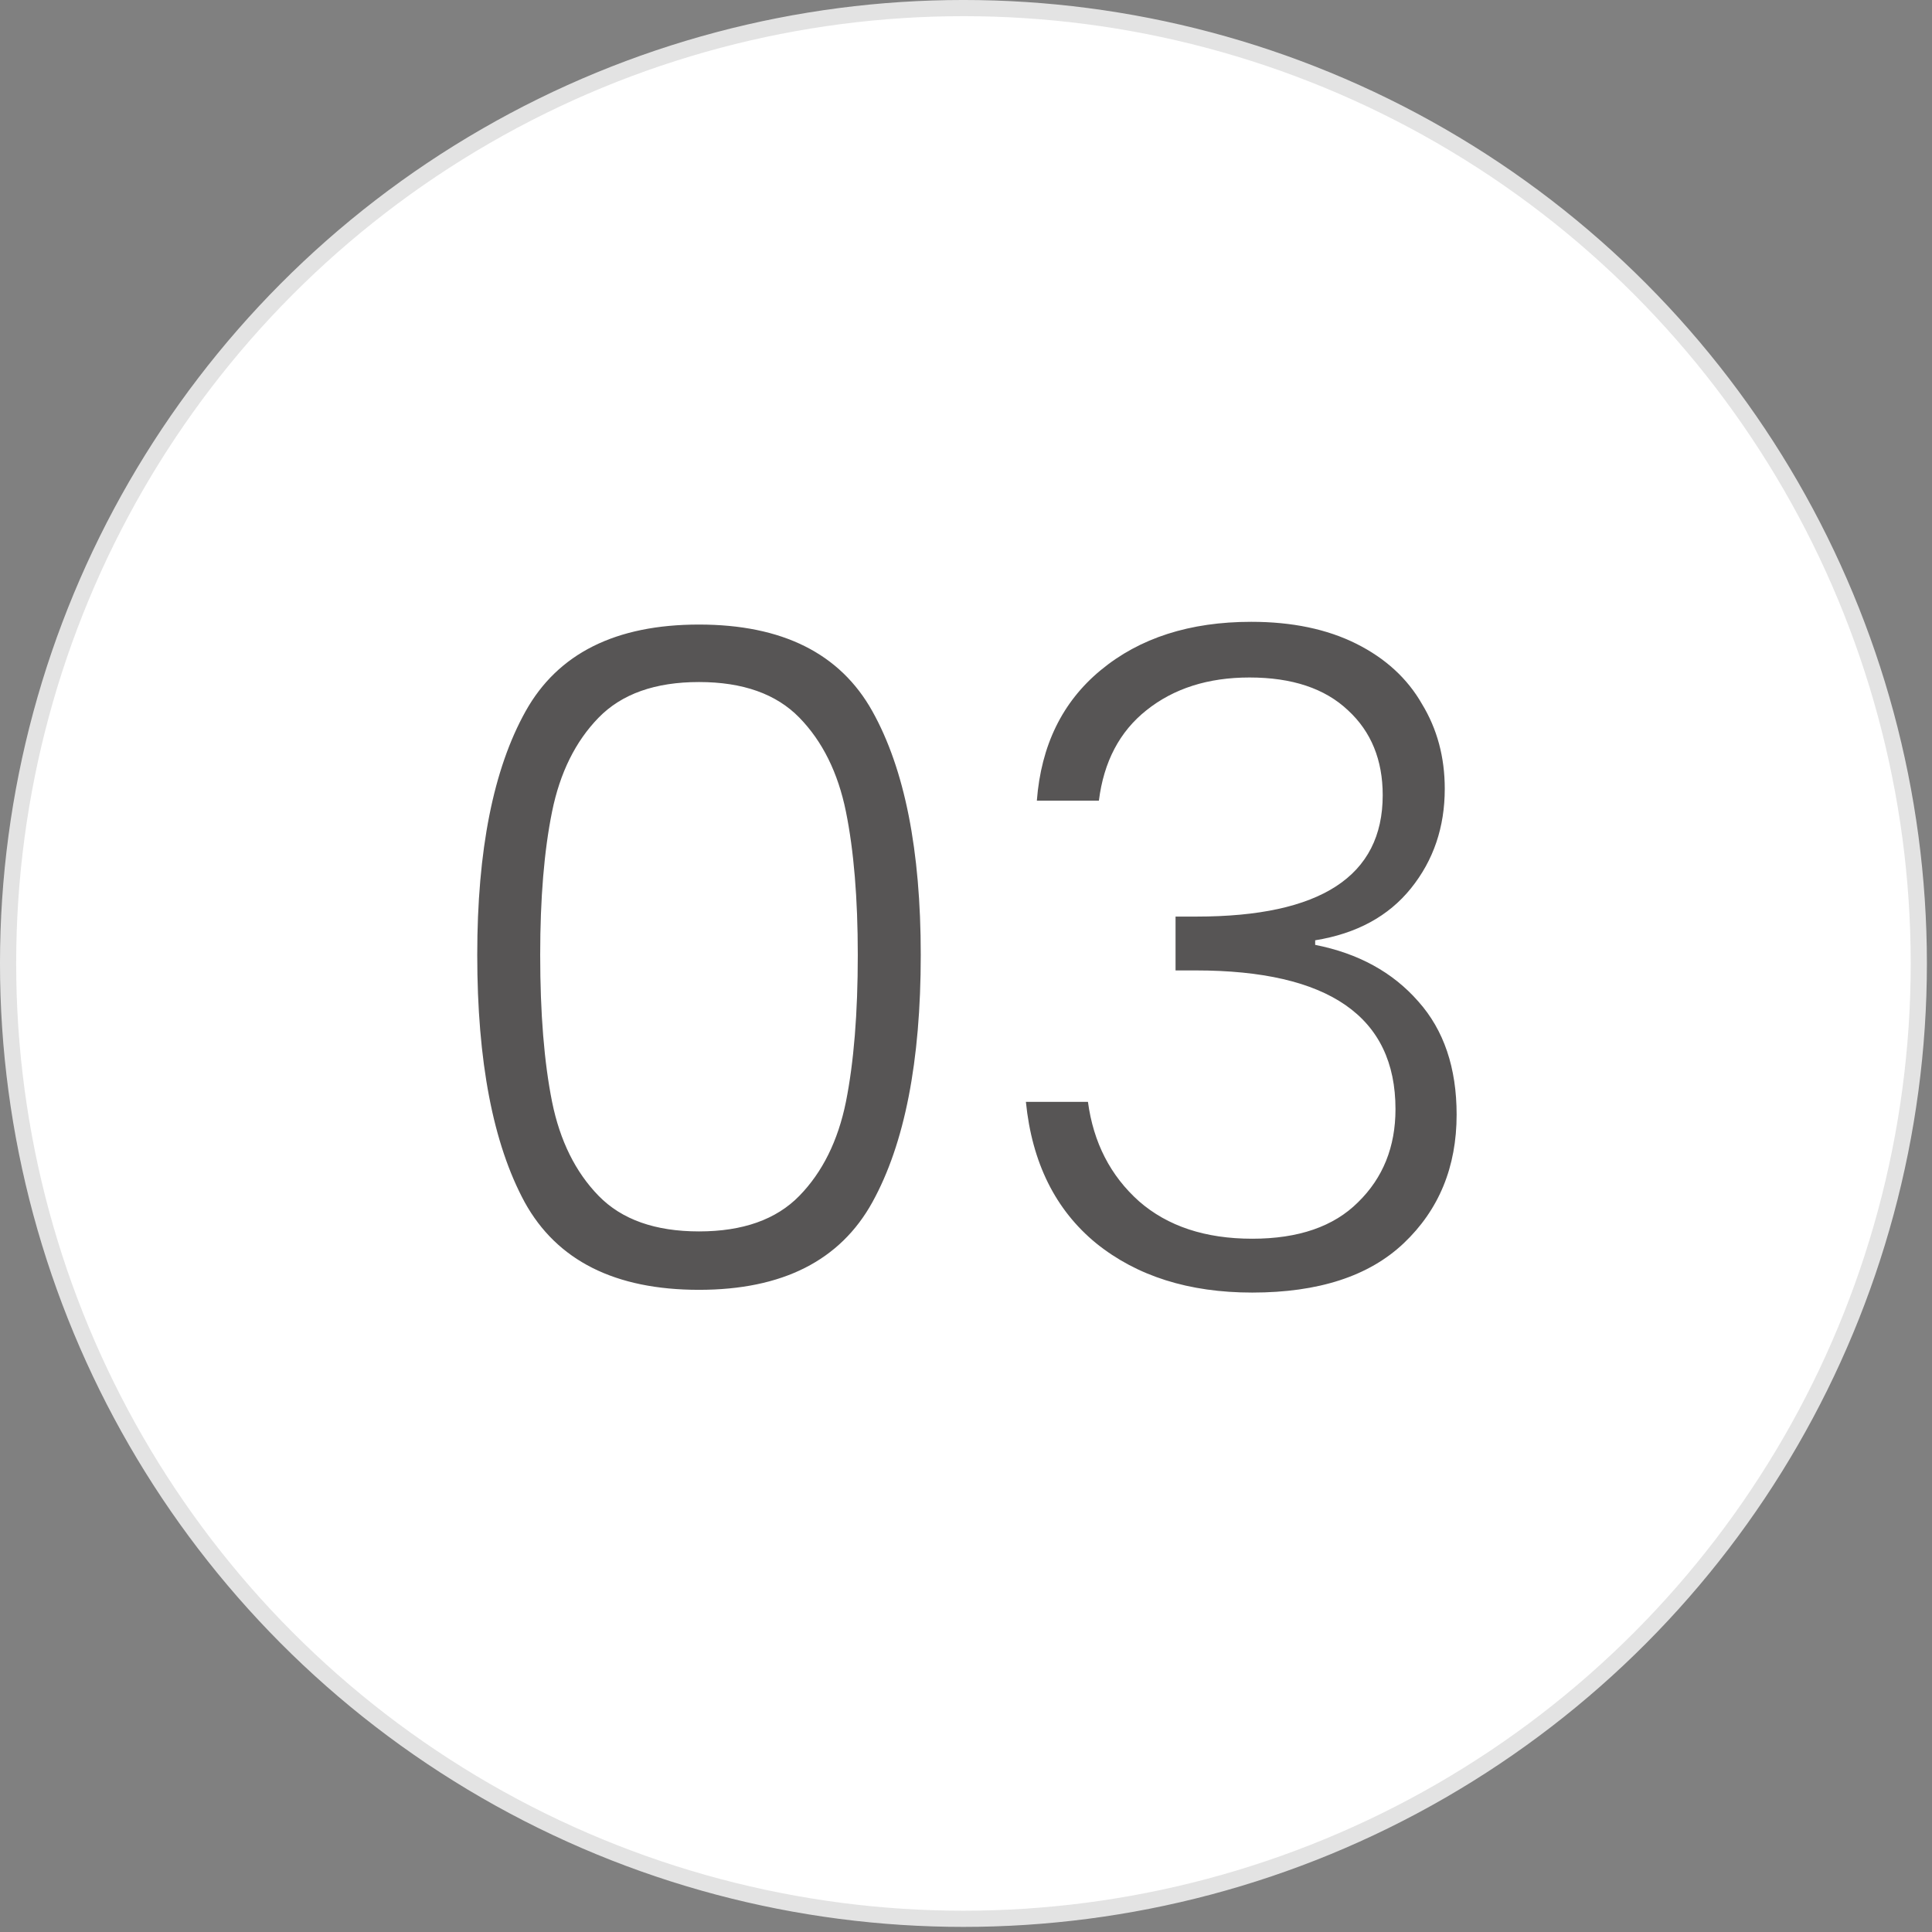
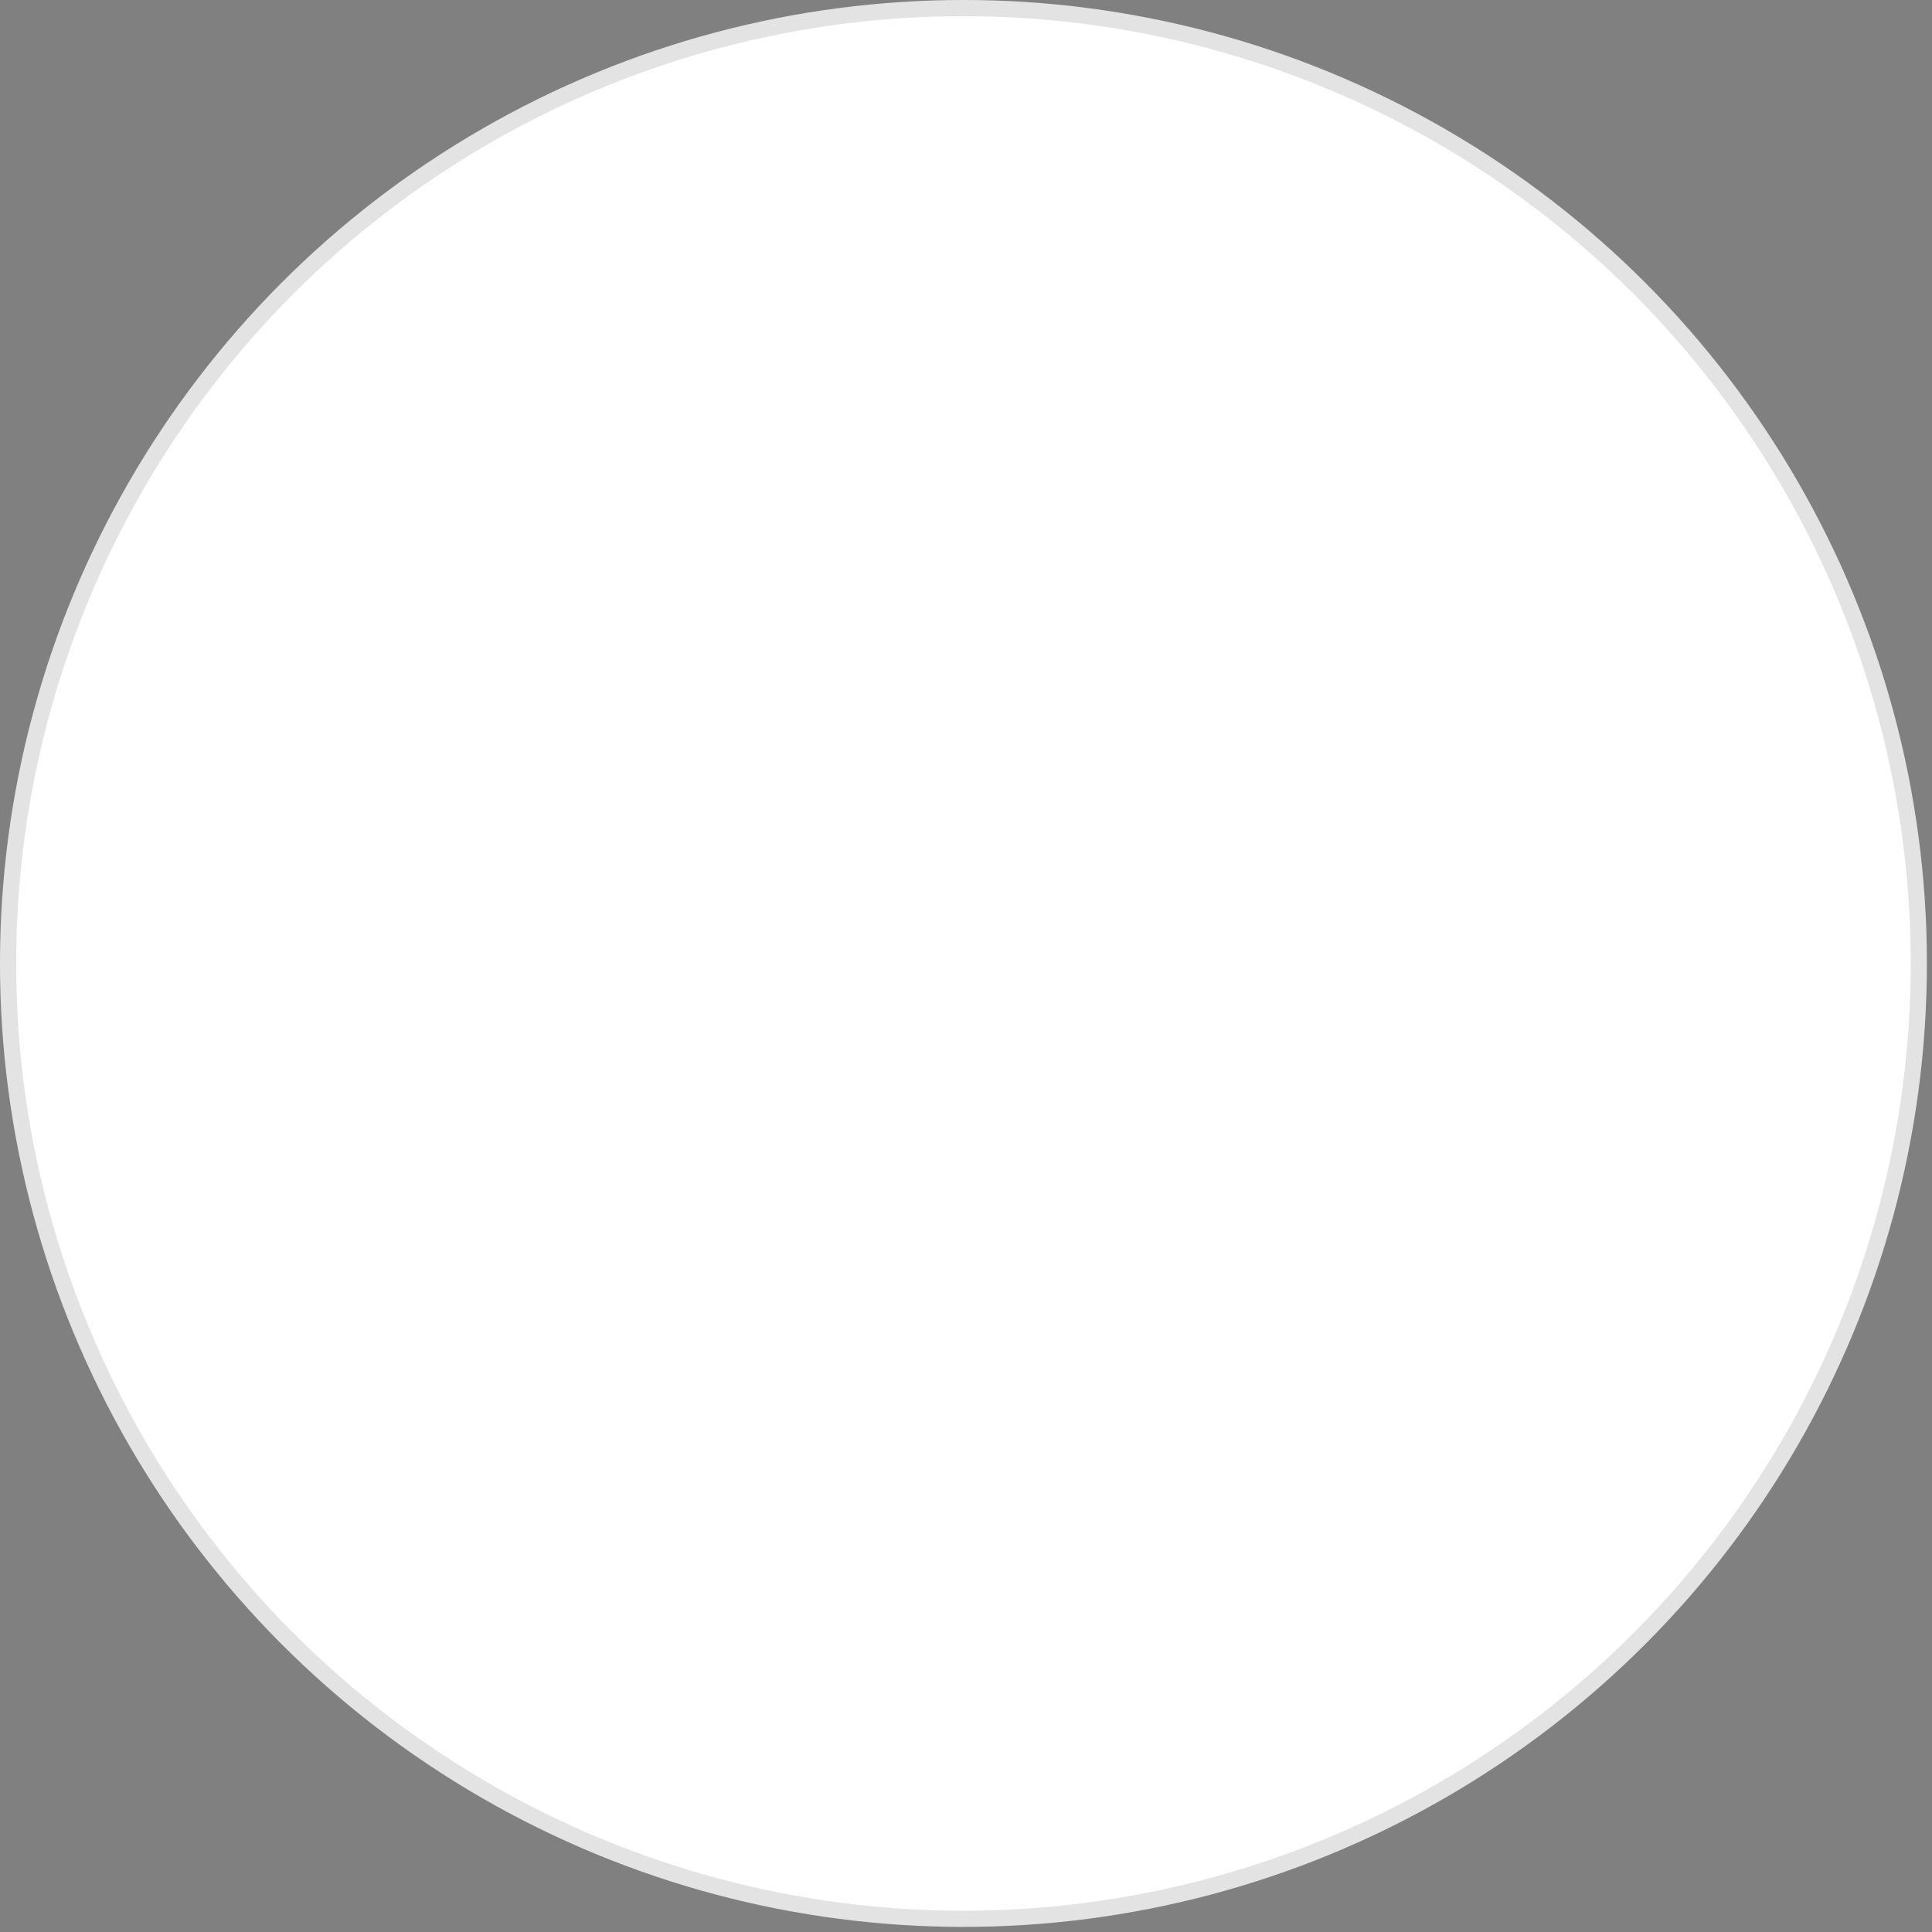
<svg xmlns="http://www.w3.org/2000/svg" width="93" height="93" viewBox="0 0 93 93" fill="none">
  <rect x="0" y="0" width="93" height="93" fill="#808080" stroke="none" />
  <circle cx="46.377" cy="46.377" r="45.988" fill="white" stroke="#E3E3E3" stroke-width="0.779" />
-   <path d="M22.973 45.966C22.973 40.929 23.748 37.019 25.301 34.237C26.853 31.455 29.635 30.064 33.647 30.064C37.659 30.064 40.441 31.455 41.993 34.237C43.546 37.019 44.322 40.929 44.322 45.966C44.322 51.091 43.546 55.059 41.993 57.871C40.441 60.682 37.659 62.088 33.647 62.088C29.606 62.088 26.809 60.682 25.257 57.871C23.734 55.059 22.973 51.091 22.973 45.966ZM41.291 45.966C41.291 43.242 41.1 40.944 40.72 39.069C40.339 37.195 39.592 35.687 38.479 34.545C37.366 33.403 35.756 32.831 33.647 32.831C31.538 32.831 29.928 33.403 28.815 34.545C27.702 35.687 26.955 37.195 26.575 39.069C26.194 40.944 26.003 43.242 26.003 45.966C26.003 48.778 26.194 51.135 26.575 53.039C26.955 54.913 27.702 56.421 28.815 57.563C29.928 58.705 31.538 59.276 33.647 59.276C35.756 59.276 37.366 58.705 38.479 57.563C39.592 56.421 40.339 54.913 40.72 53.039C41.1 51.135 41.291 48.778 41.291 45.966ZM49.91 38.542C50.115 35.877 51.14 33.783 52.985 32.26C54.859 30.708 57.275 29.932 60.233 29.932C62.195 29.932 63.879 30.284 65.285 30.986C66.691 31.689 67.745 32.656 68.448 33.886C69.18 35.086 69.546 36.448 69.546 37.971C69.546 39.816 69.004 41.412 67.921 42.759C66.837 44.106 65.3 44.941 63.308 45.263V45.483C65.388 45.893 67.042 46.801 68.272 48.206C69.502 49.583 70.117 51.399 70.117 53.654C70.117 56.172 69.268 58.237 67.569 59.847C65.9 61.429 63.469 62.22 60.277 62.22C57.231 62.22 54.727 61.429 52.765 59.847C50.803 58.237 49.676 55.967 49.383 53.039H52.37C52.633 55.001 53.453 56.597 54.83 57.827C56.206 59.028 58.022 59.628 60.277 59.628C62.503 59.628 64.201 59.042 65.373 57.871C66.573 56.699 67.174 55.206 67.174 53.39C67.174 48.939 63.967 46.713 57.553 46.713H56.587V44.121H57.597C63.572 44.121 66.559 42.174 66.559 38.279C66.559 36.58 66.002 35.218 64.89 34.193C63.777 33.139 62.195 32.612 60.145 32.612C58.154 32.612 56.499 33.139 55.181 34.193C53.893 35.218 53.131 36.668 52.897 38.542H49.91Z" fill="#575555" />
</svg>